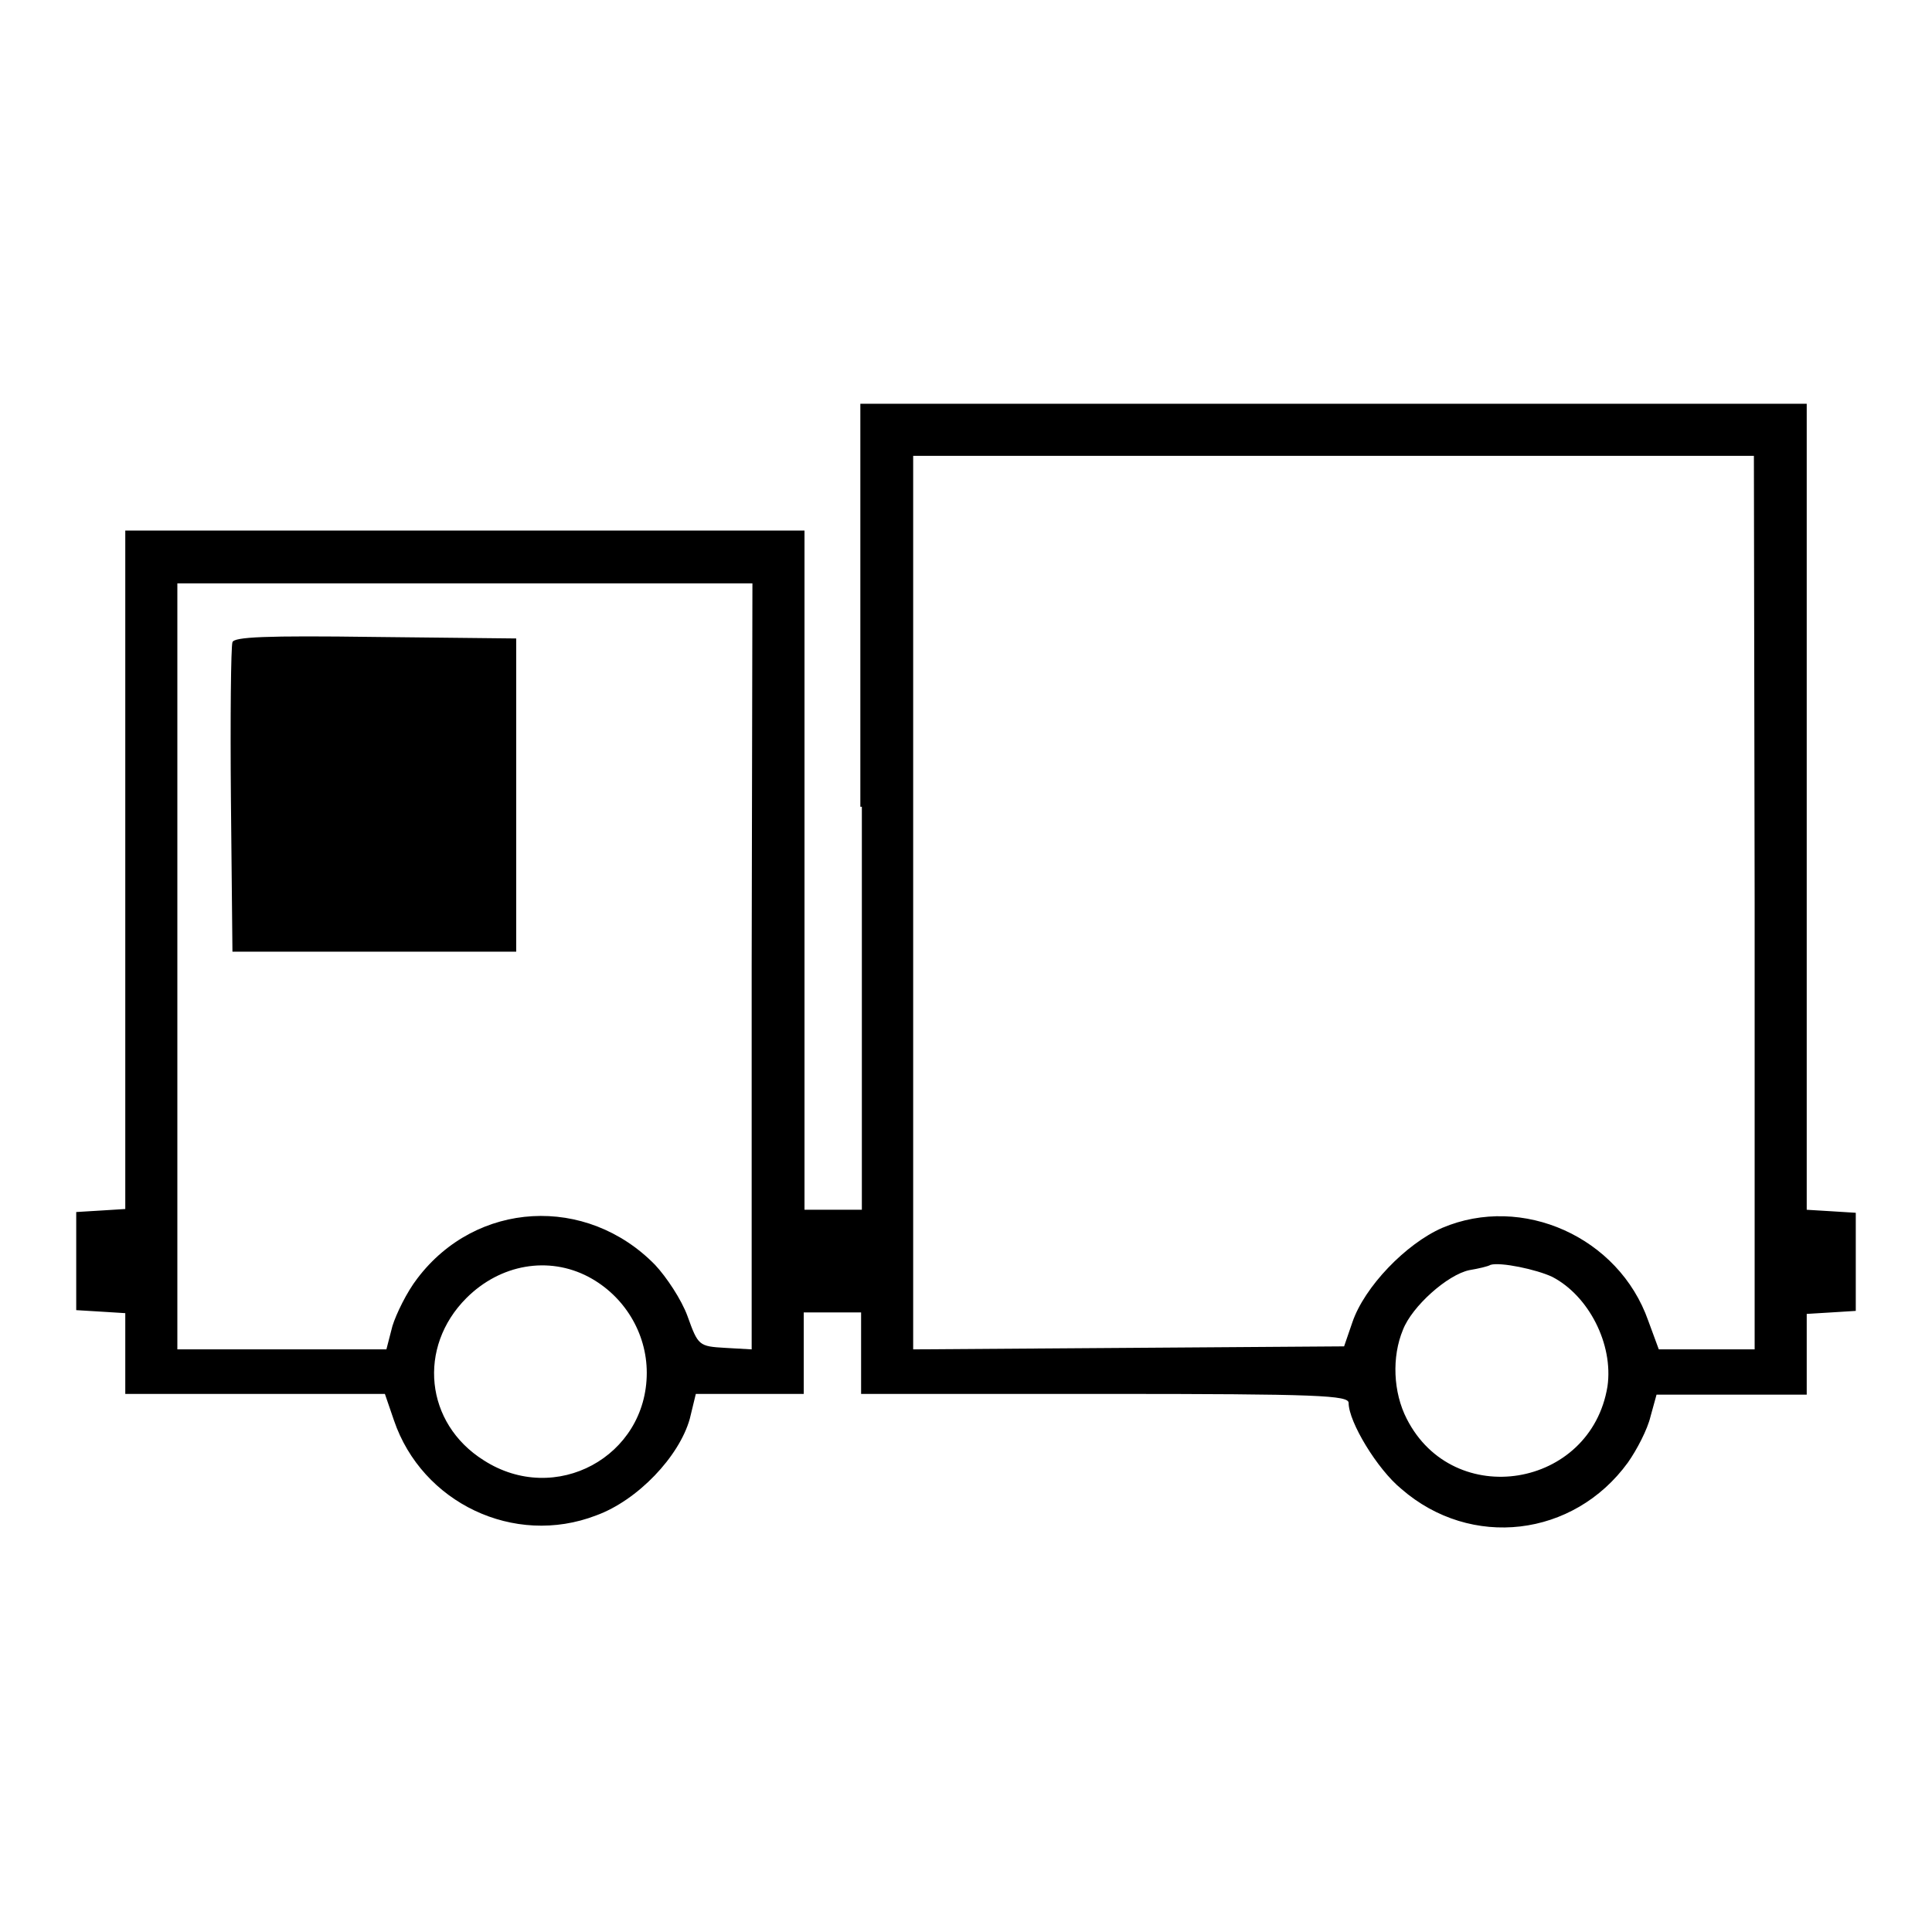
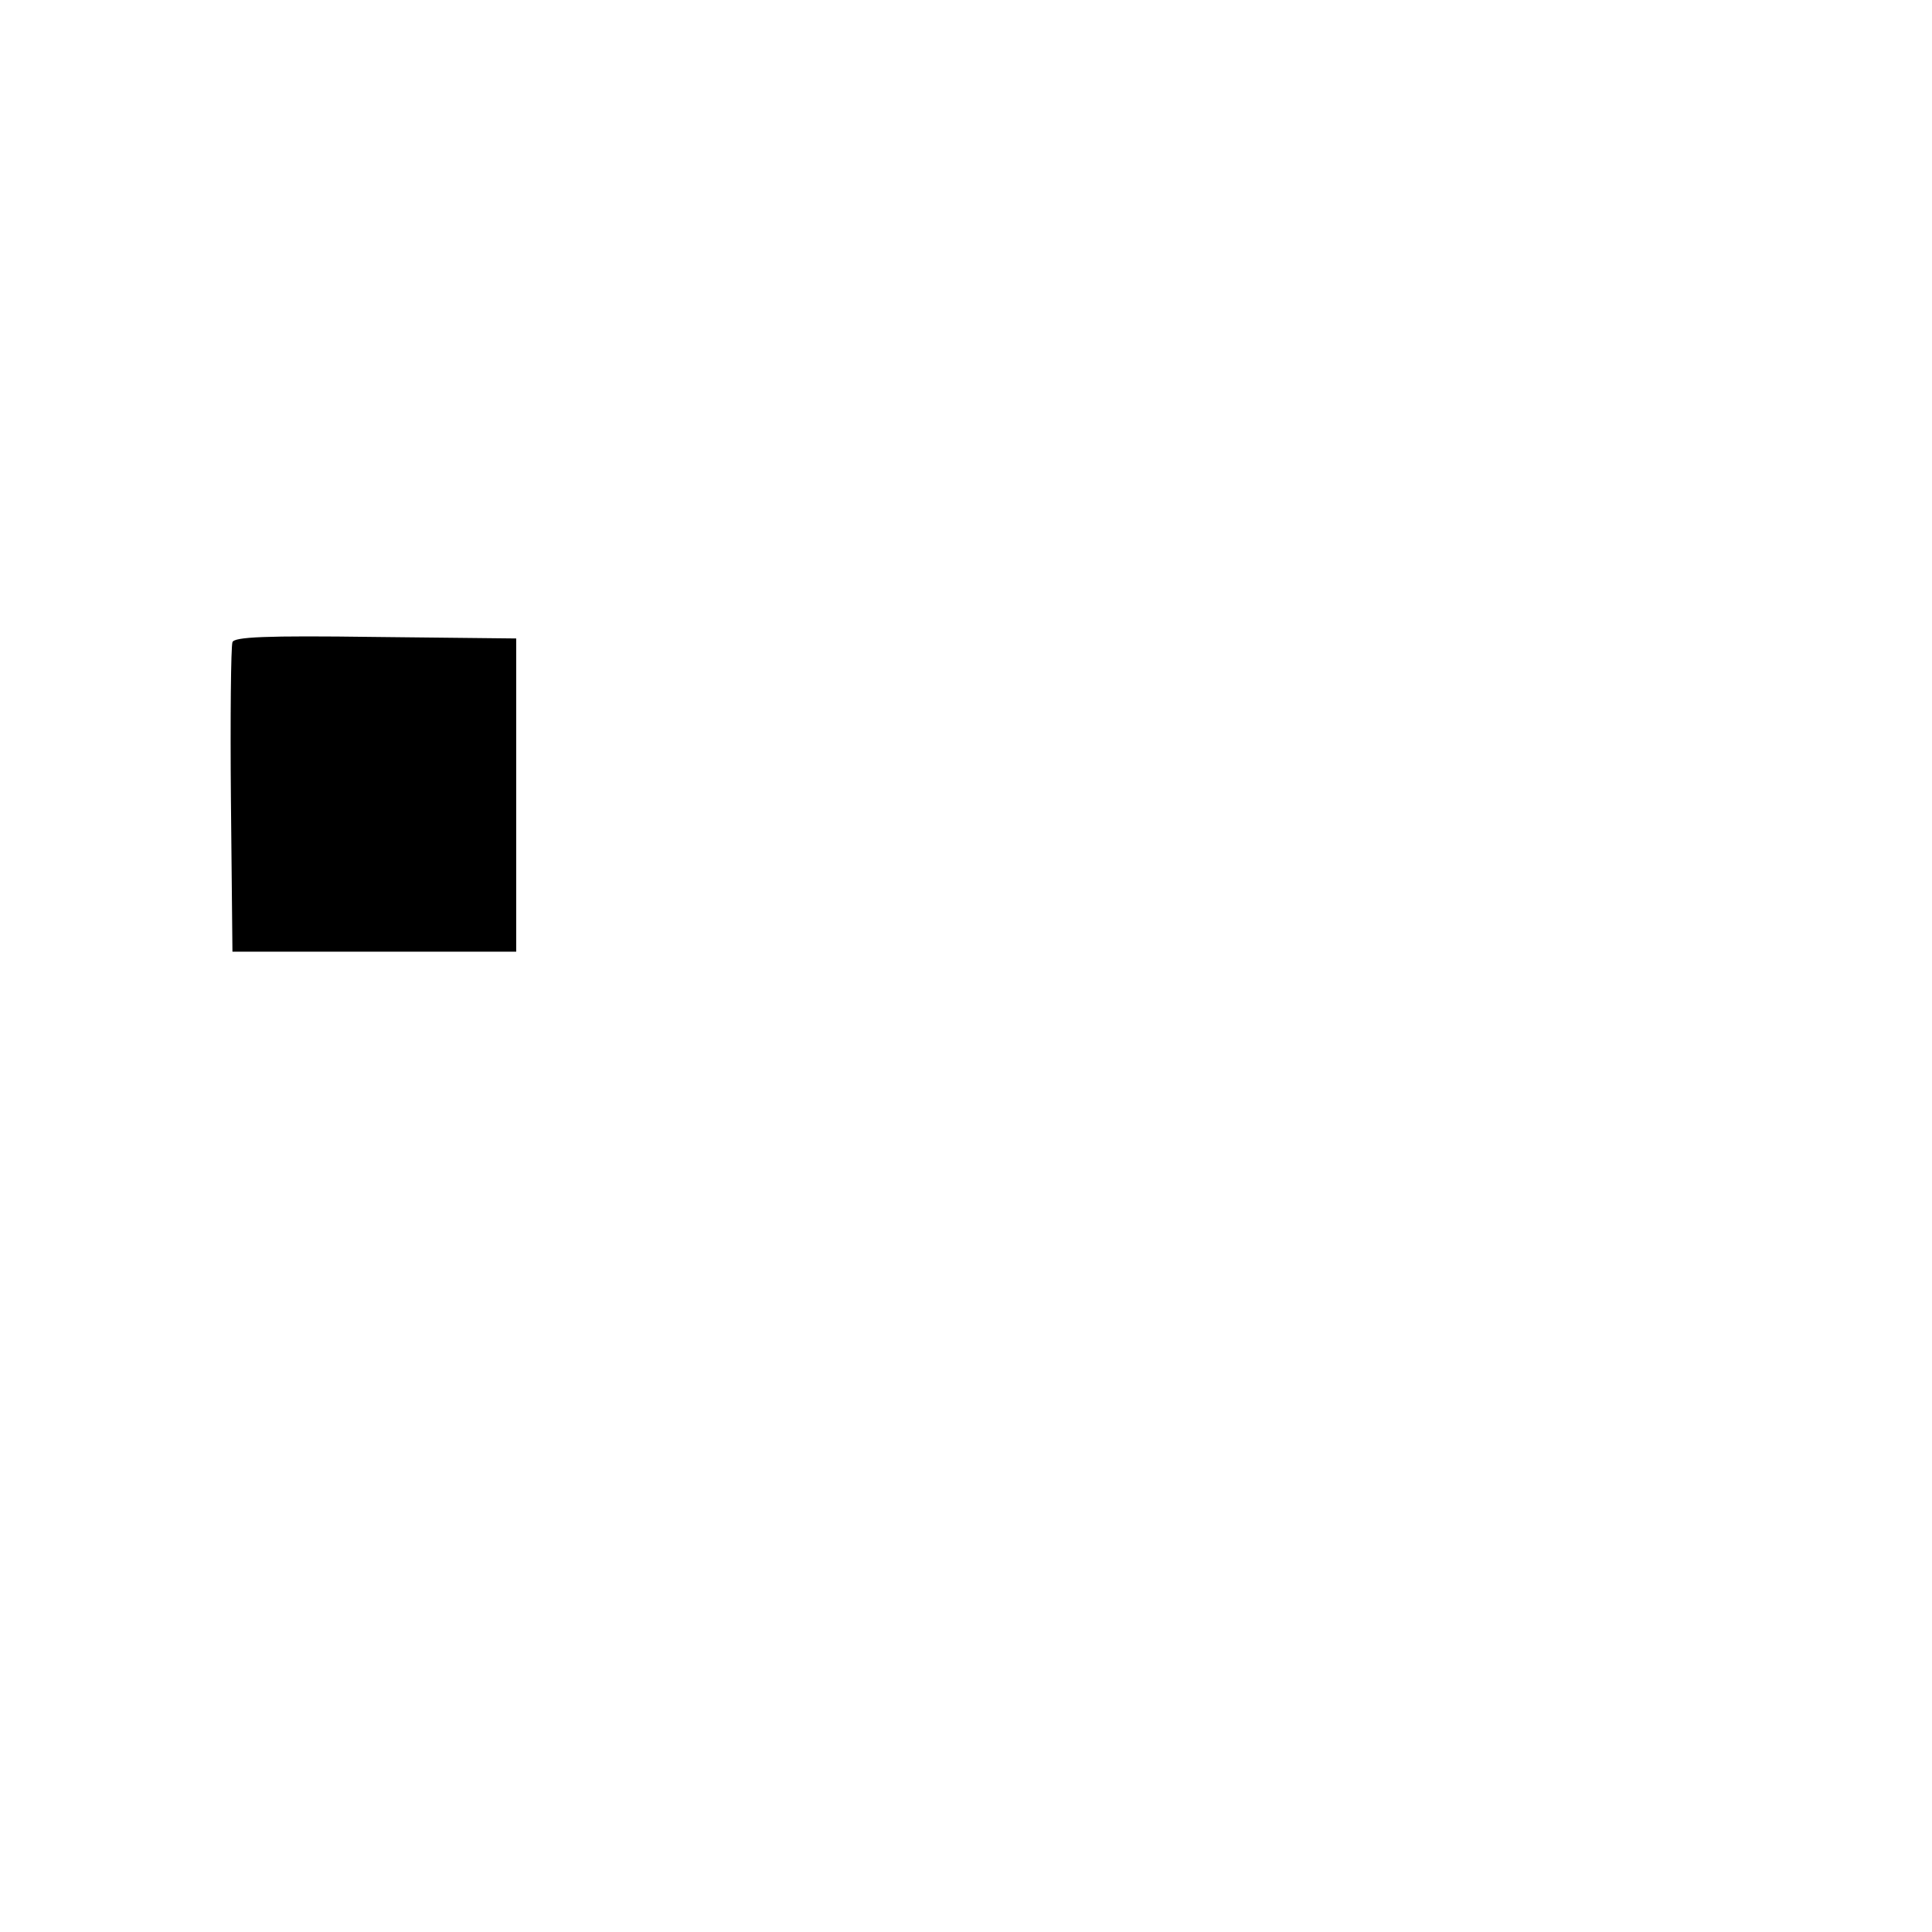
<svg xmlns="http://www.w3.org/2000/svg" version="1.1" x="0px" y="0px" viewBox="0 0 256 256" enable-background="new 0 0 256 256" xml:space="preserve">
  <g>
    <g>
      <g>
-         <path fill="#000000" d="M114.2,106.9v53.4h-3.8h-3.8v-45v-45h-45h-45v44.9v45l-3.2,0.2l-3.3,0.2v6.5v6.5l3.3,0.2l3.2,0.2v5.4v5.3h17.2H51l1.2,3.5c3.7,10.9,15.9,16.8,26.8,12.6c5.5-2,11-7.8,12.4-12.8l0.8-3.3h7.2h7.1v-5.4v-5.4h3.8h3.8v5.4v5.4h32.3c28.5,0,32.3,0.2,32.3,1.2c0,2.5,3.8,8.8,7,11.4c9.2,8,22.8,6.4,30-3.5c1.2-1.7,2.6-4.4,3-6.1l0.8-2.9h9.9h10v-5.3v-5.4l3.3-0.2l3.2-0.2v-6.5v-6.5l-3.2-0.2l-3.3-0.2v-53.4V53.5h-62.7h-62.7V106.9z M232.5,119.6v59.2h-6.4h-6.3l-1.4-3.8c-3.9-11.1-16.7-16.8-27.3-12.3c-4.8,2.1-10.3,7.8-11.9,12.5l-1.1,3.2l-28.5,0.2l-28.6,0.2v-59.2V60.4h55.7h55.7L232.5,119.6L232.5,119.6z M99.6,128.1v50.7l-3.5-0.2c-3.5-0.2-3.6-0.3-5-4.2c-0.8-2.2-2.8-5.2-4.3-6.8c-9.1-9.3-23.7-8.5-31.5,1.8c-1.4,1.8-2.8,4.7-3.3,6.3l-0.8,3.1H37.3H23.5V128V77.3h38.1h38.1L99.6,128.1L99.6,128.1z M78,169.2c4.7,2.5,7.7,7.4,7.7,12.7c0,11.1-12.1,17.7-21.6,11.6c-7.8-4.9-8.8-15-2.3-21.5C66.3,167.5,72.7,166.4,78,169.2z M205.7,169.2c4.8,2.5,8.1,8.9,7.3,14.5c-2.2,13.5-20.4,16.5-26.6,4.3c-1.8-3.5-2-8.2-0.5-11.8c1.2-3.1,5.9-7.3,8.8-7.9c1.2-0.2,2.5-0.5,2.8-0.7C198.8,167.2,203.6,168.2,205.7,169.2z" />
        <path fill="#000000" d="M30.8,85.1c-0.2,0.6-0.3,10-0.2,21l0.2,20h18.8h18.8v-20.8V84.6l-18.7-0.2C35.1,84.2,31,84.4,30.8,85.1z" />
      </g>
    </g>
  </g>
</svg>